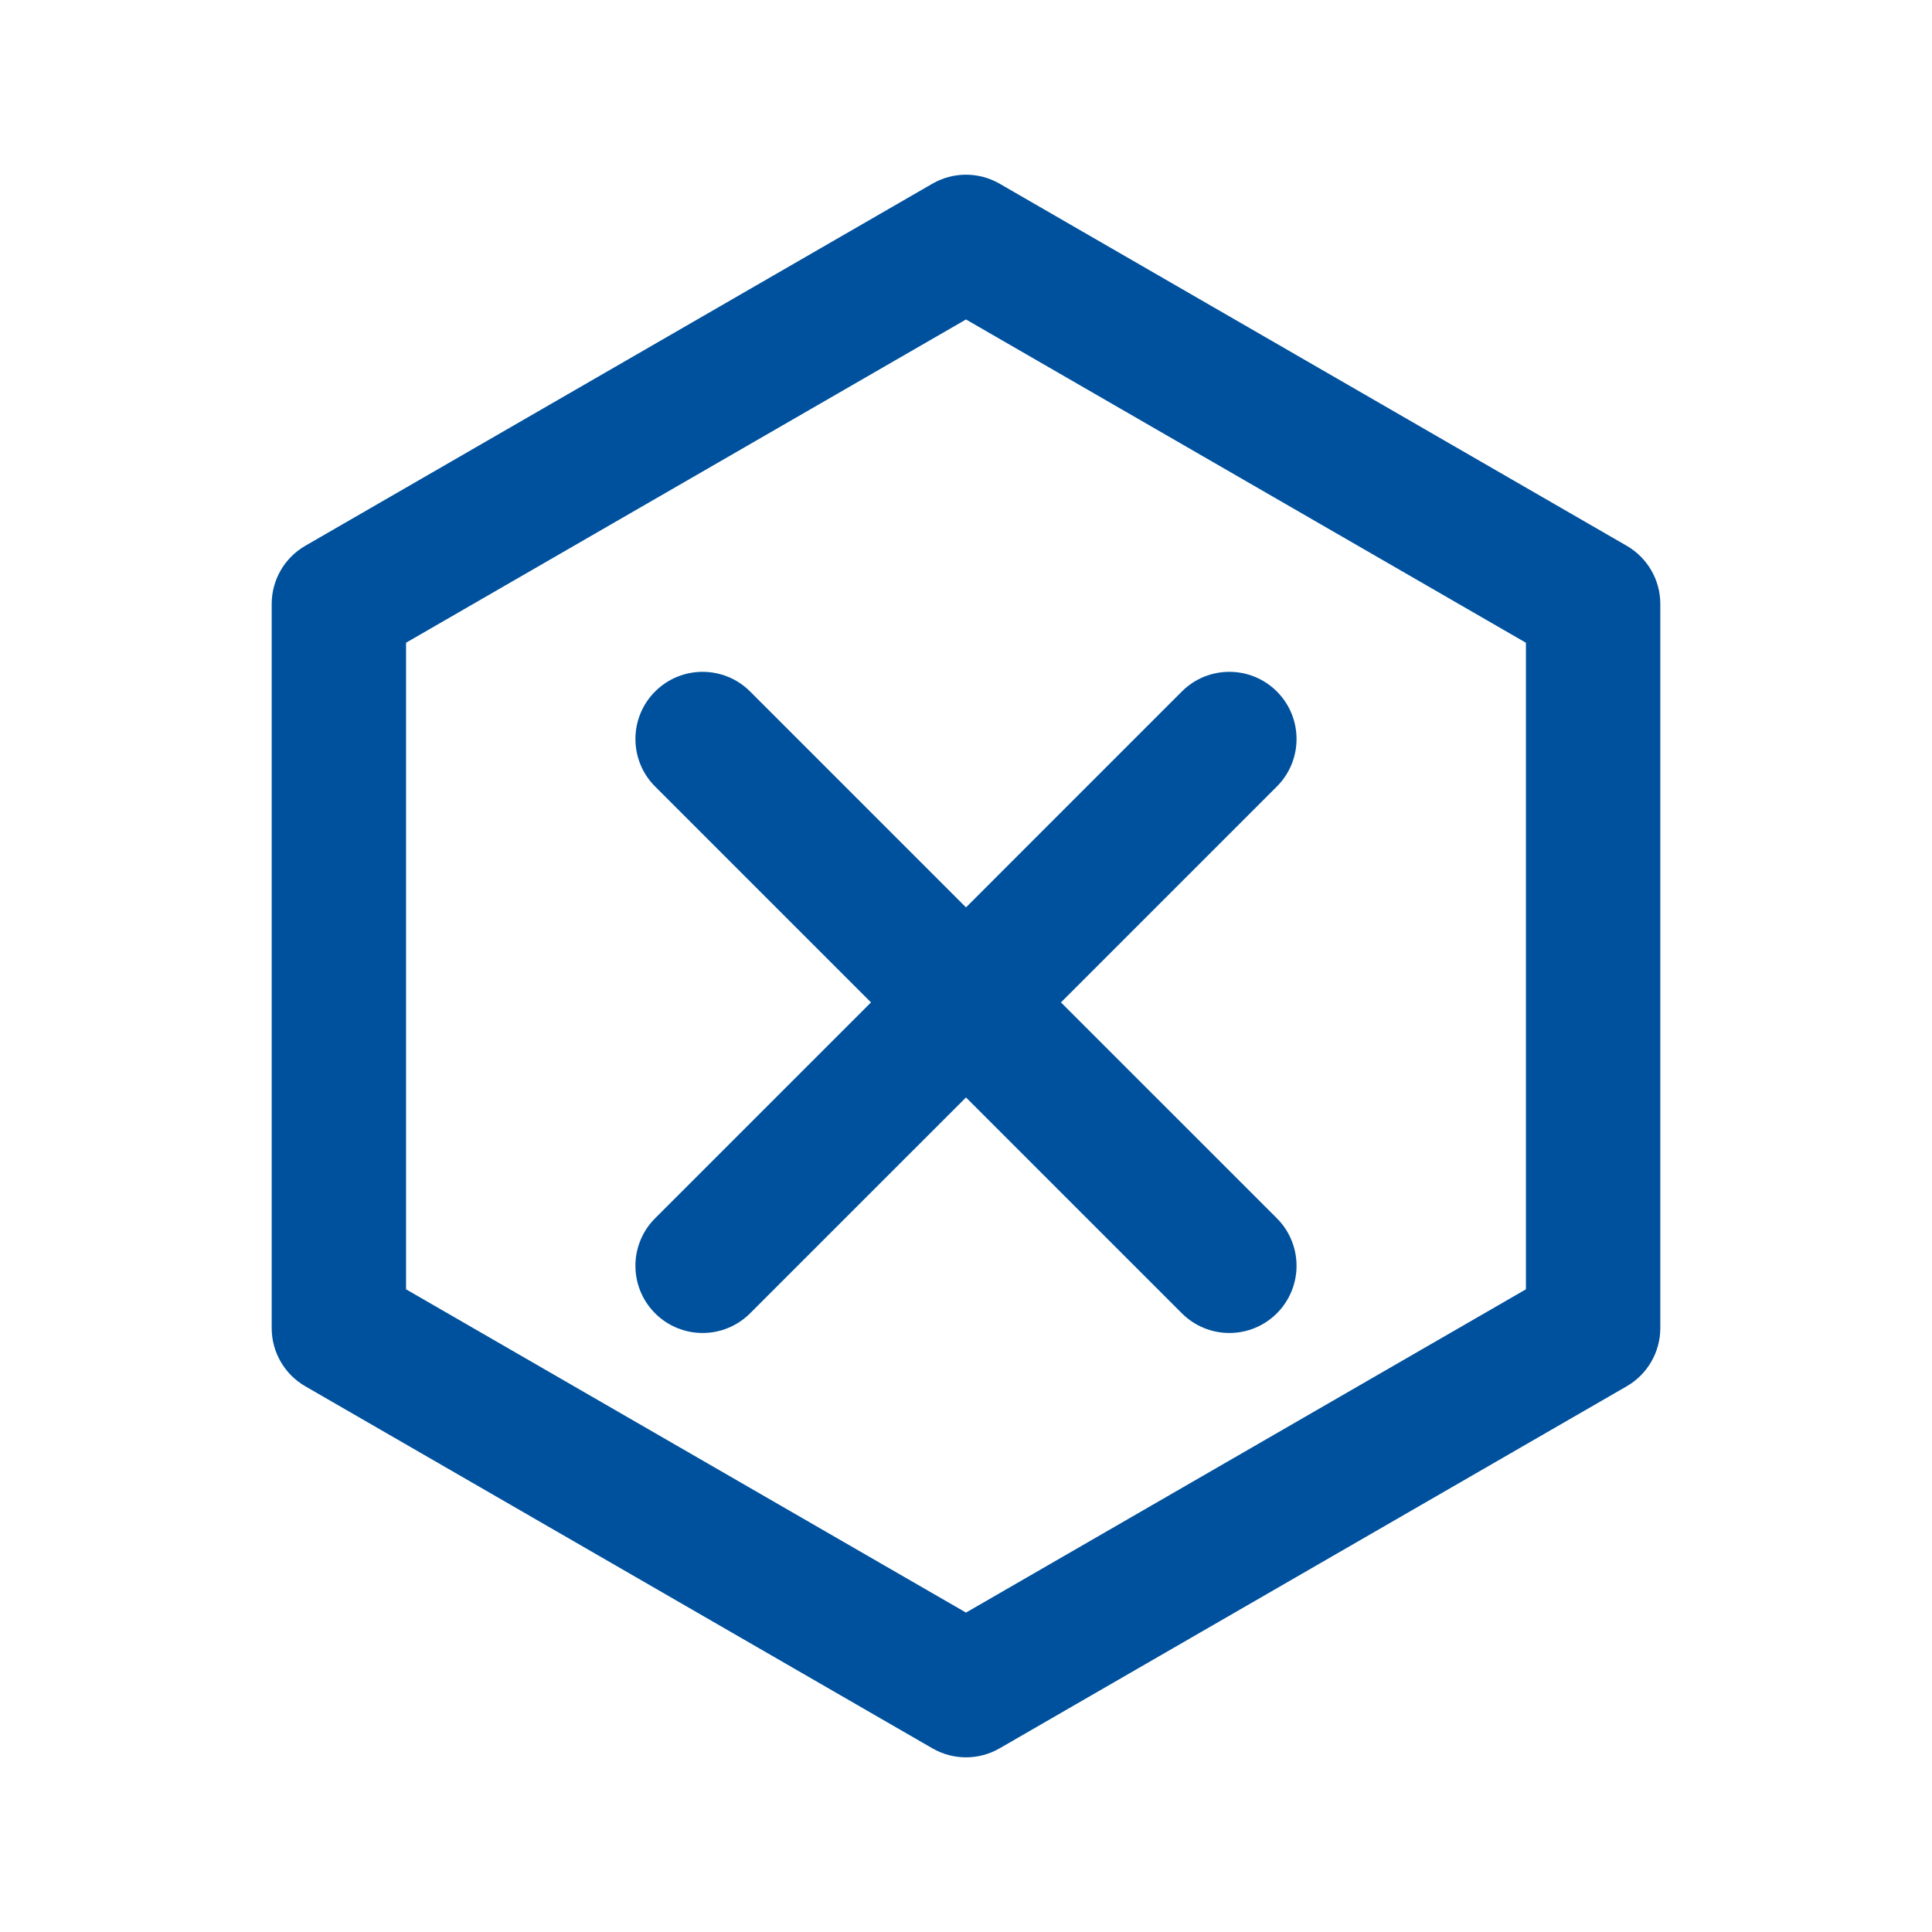
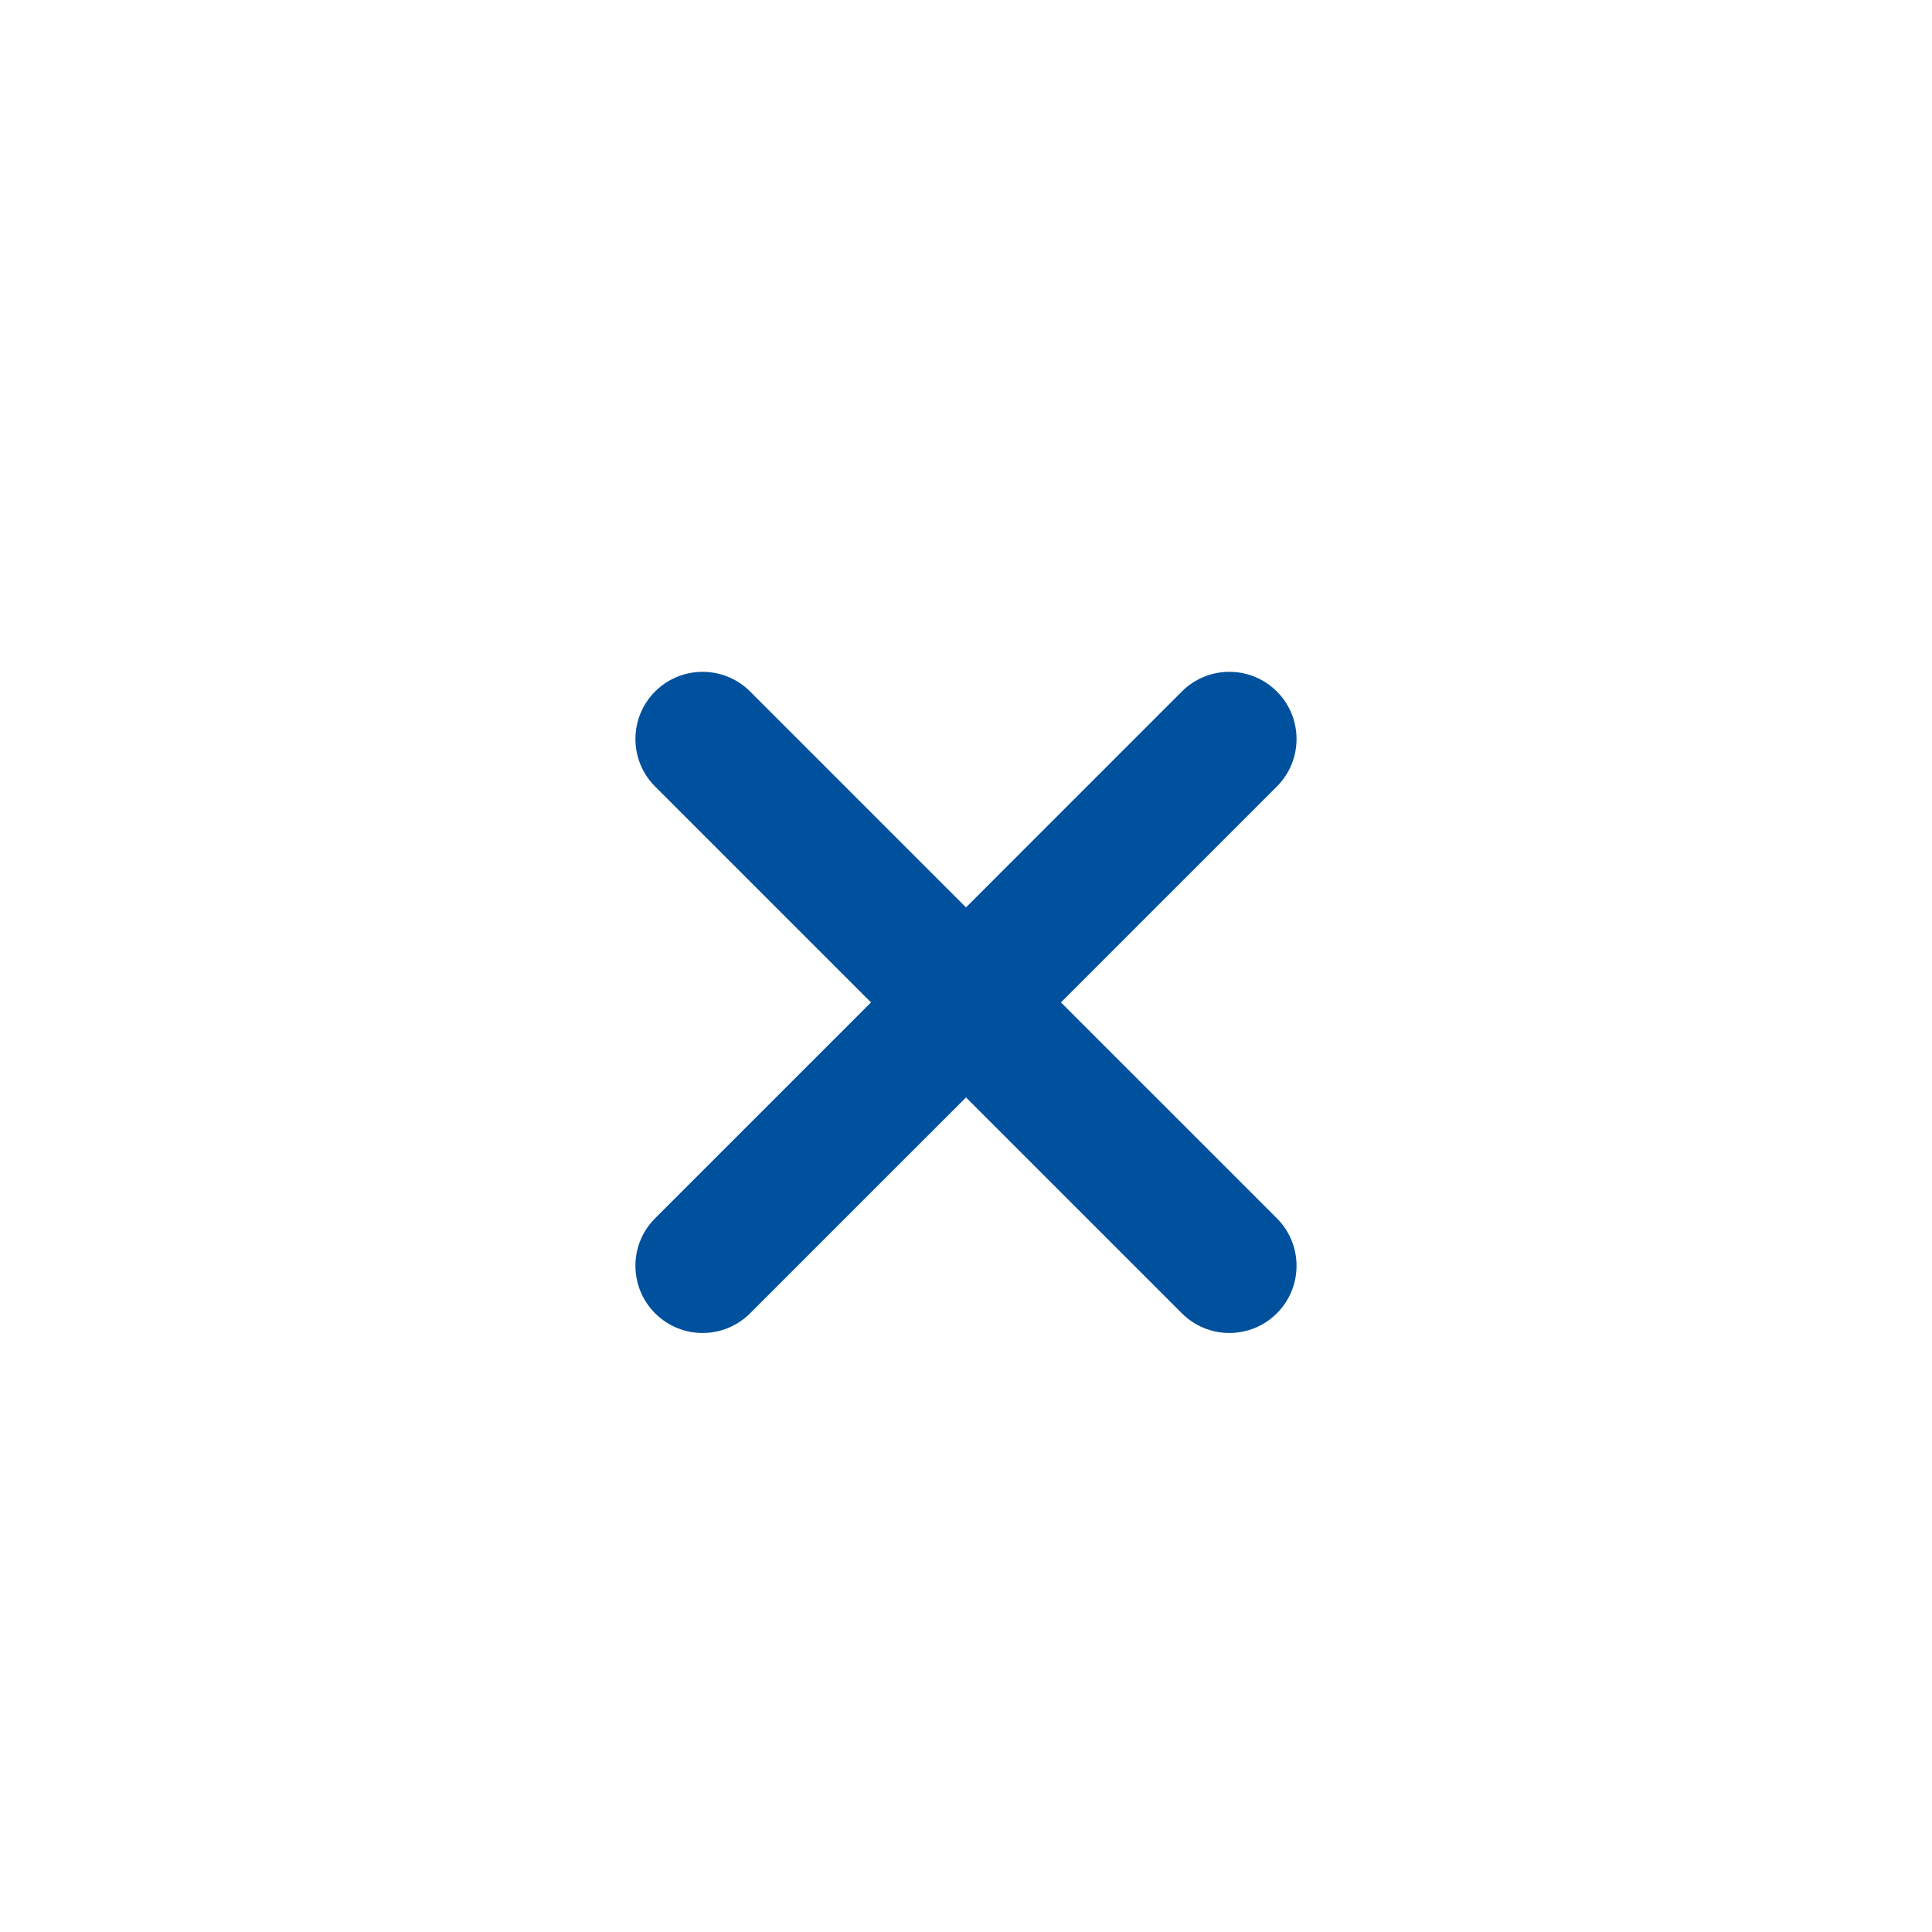
<svg xmlns="http://www.w3.org/2000/svg" width="64" height="64" viewBox="0 0 64 64" fill="none">
  <g id="icon sem mensalidade">
    <g id="Group">
-       <path id="Vector" d="M53.887 18.08L33.113 6.085C32.424 5.688 31.575 5.688 30.887 6.085L10.113 18.08C9.424 18.477 9 19.212 9 20.007V43.995C9 44.79 9.424 45.525 10.113 45.922L30.887 57.916C31.232 58.115 31.616 58.214 32 58.214C32.384 58.214 32.768 58.115 33.113 57.916L53.887 45.922C54.575 45.525 55 44.79 55 43.995V20.007C55 19.212 54.575 18.477 53.887 18.08ZM50.548 42.71L32 53.419L13.451 42.71V21.291L32 10.583L50.548 21.292V42.71Z" fill="#00519D" />
      <path id="Vector_2" d="M24.849 22.907C23.98 22.038 22.57 22.038 21.701 22.907C20.832 23.776 20.832 25.185 21.701 26.054L28.853 33.206L21.701 40.357C20.832 41.227 20.832 42.635 21.701 43.505C22.136 43.939 22.705 44.157 23.274 44.157C23.844 44.157 24.413 43.939 24.848 43.505L32 36.354L39.151 43.505C39.585 43.939 40.155 44.157 40.724 44.157C41.293 44.157 41.863 43.939 42.298 43.505C43.167 42.635 43.167 41.227 42.298 40.357L35.146 33.206L42.298 26.054C43.167 25.185 43.167 23.776 42.298 22.907C41.429 22.038 40.019 22.038 39.15 22.907L32 30.058L24.849 22.907Z" fill="#00519D" />
    </g>
  </g>
</svg>